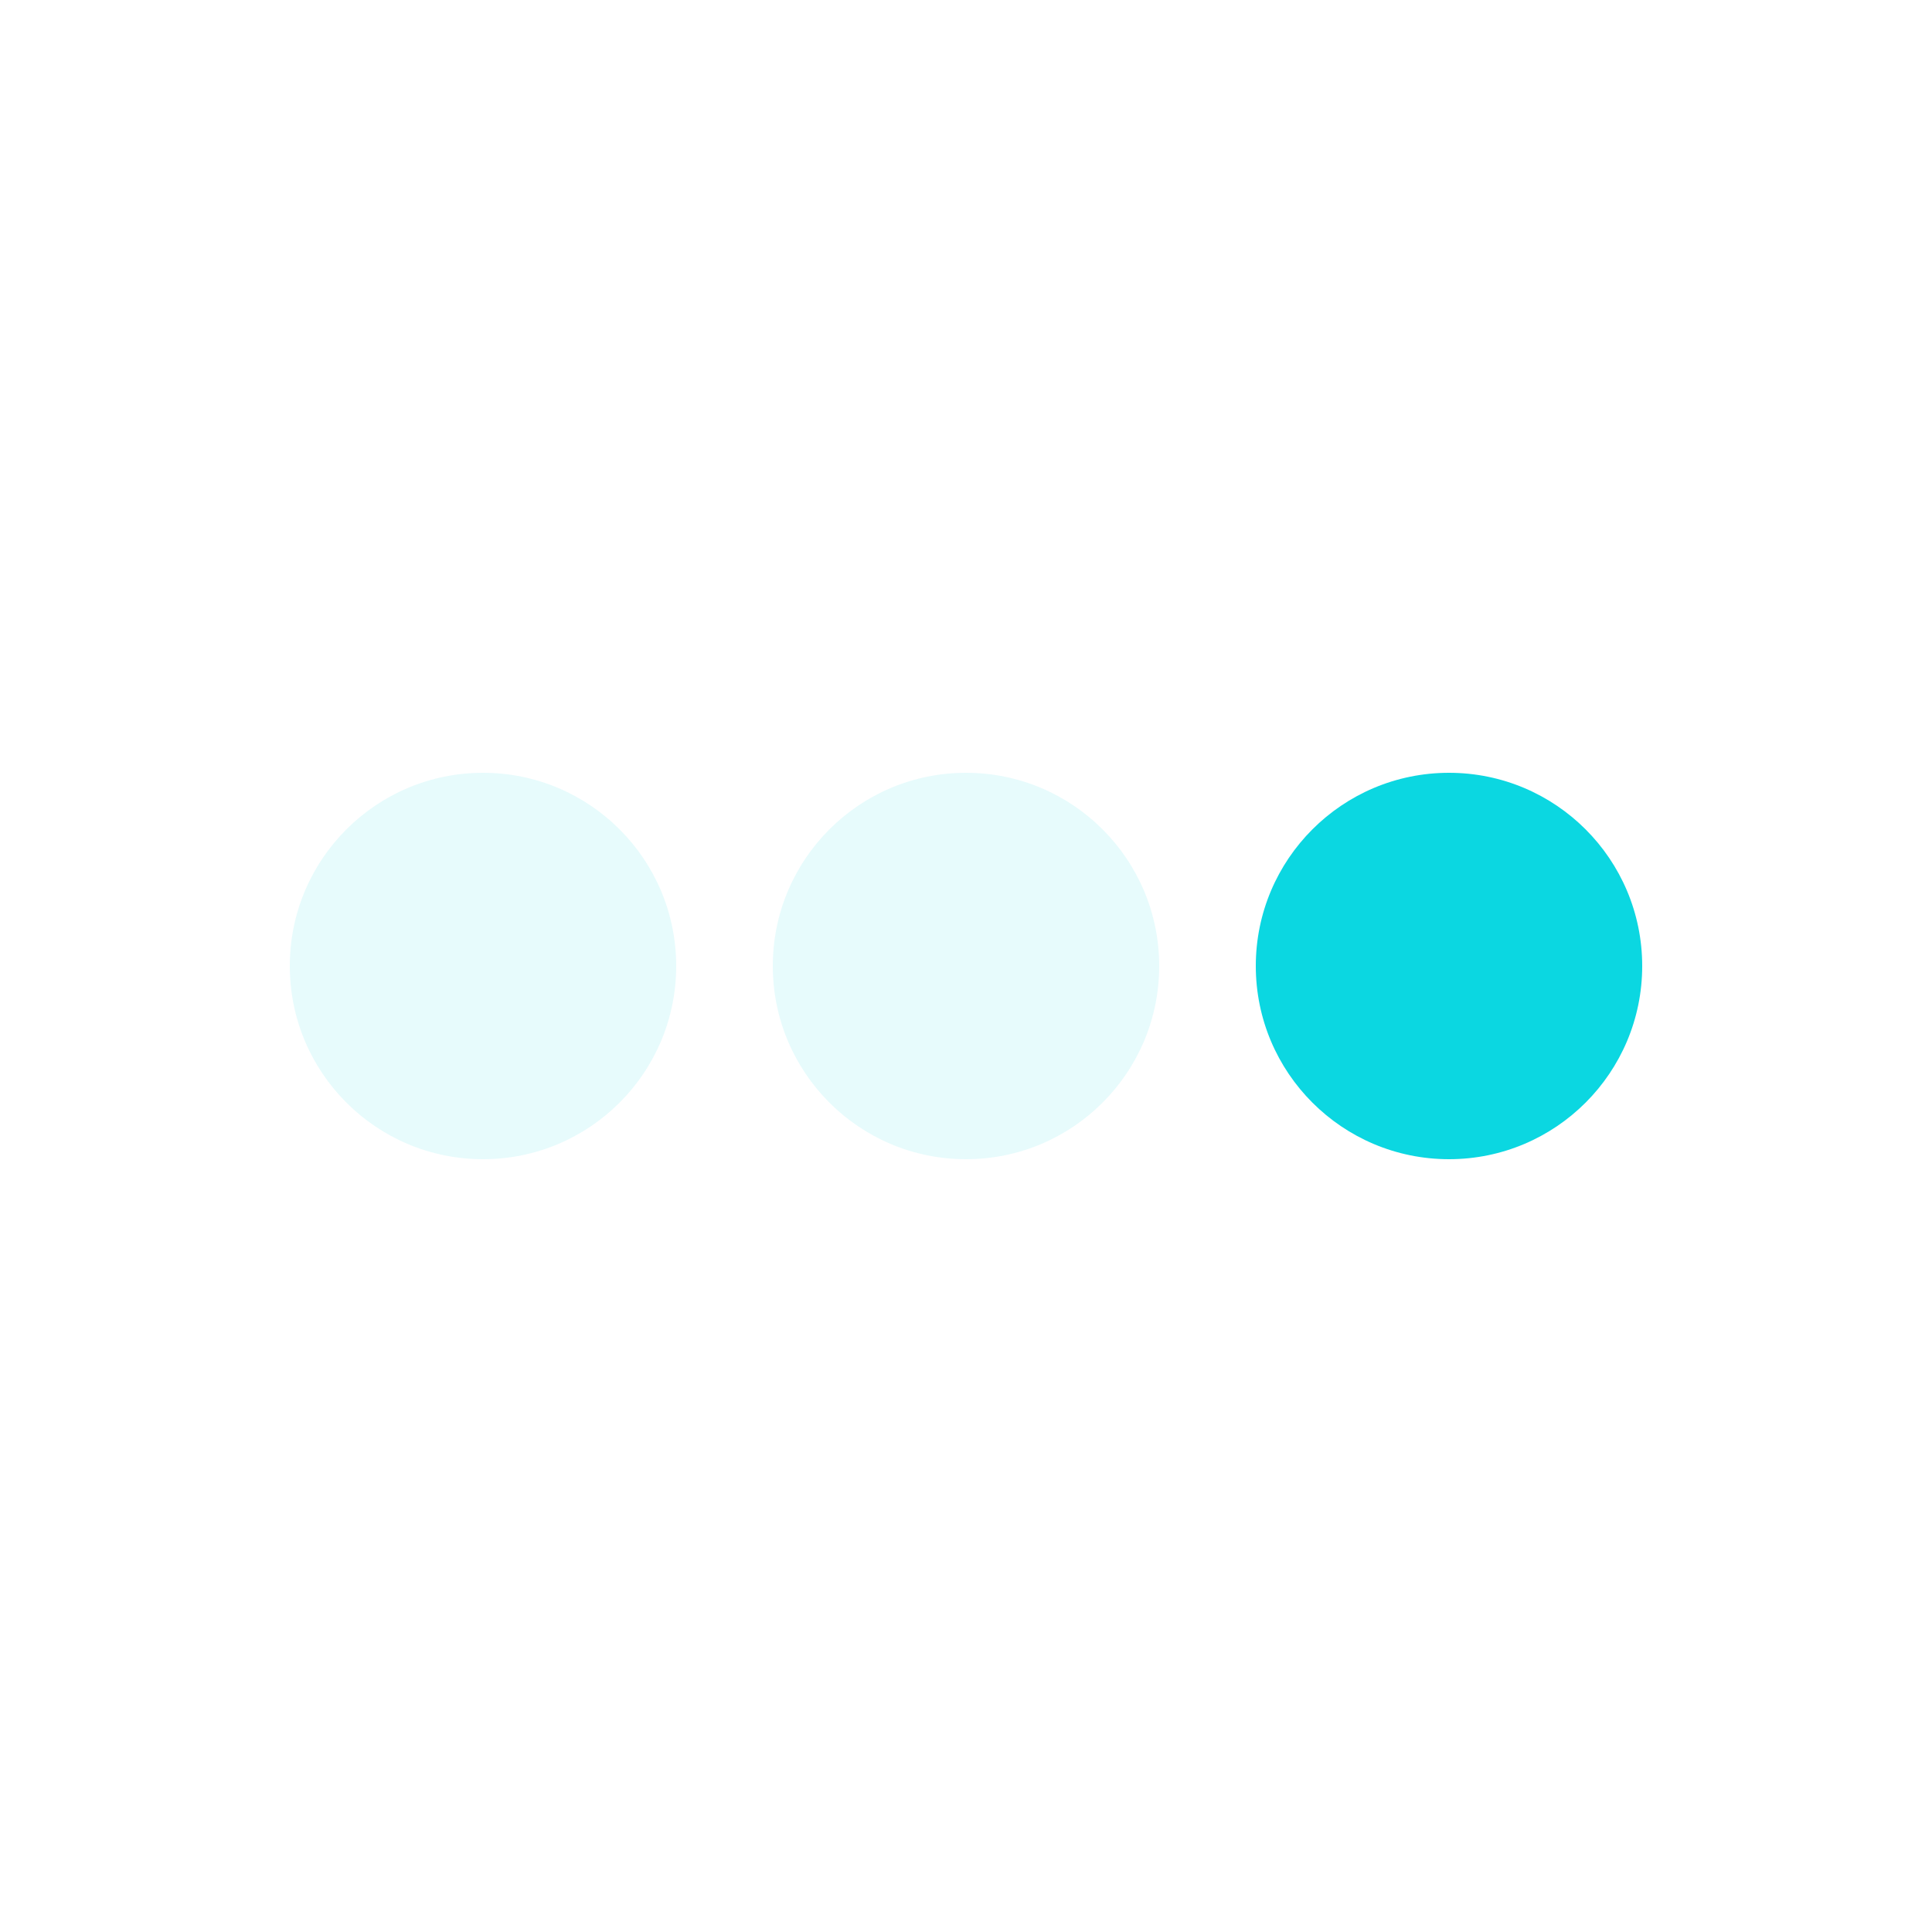
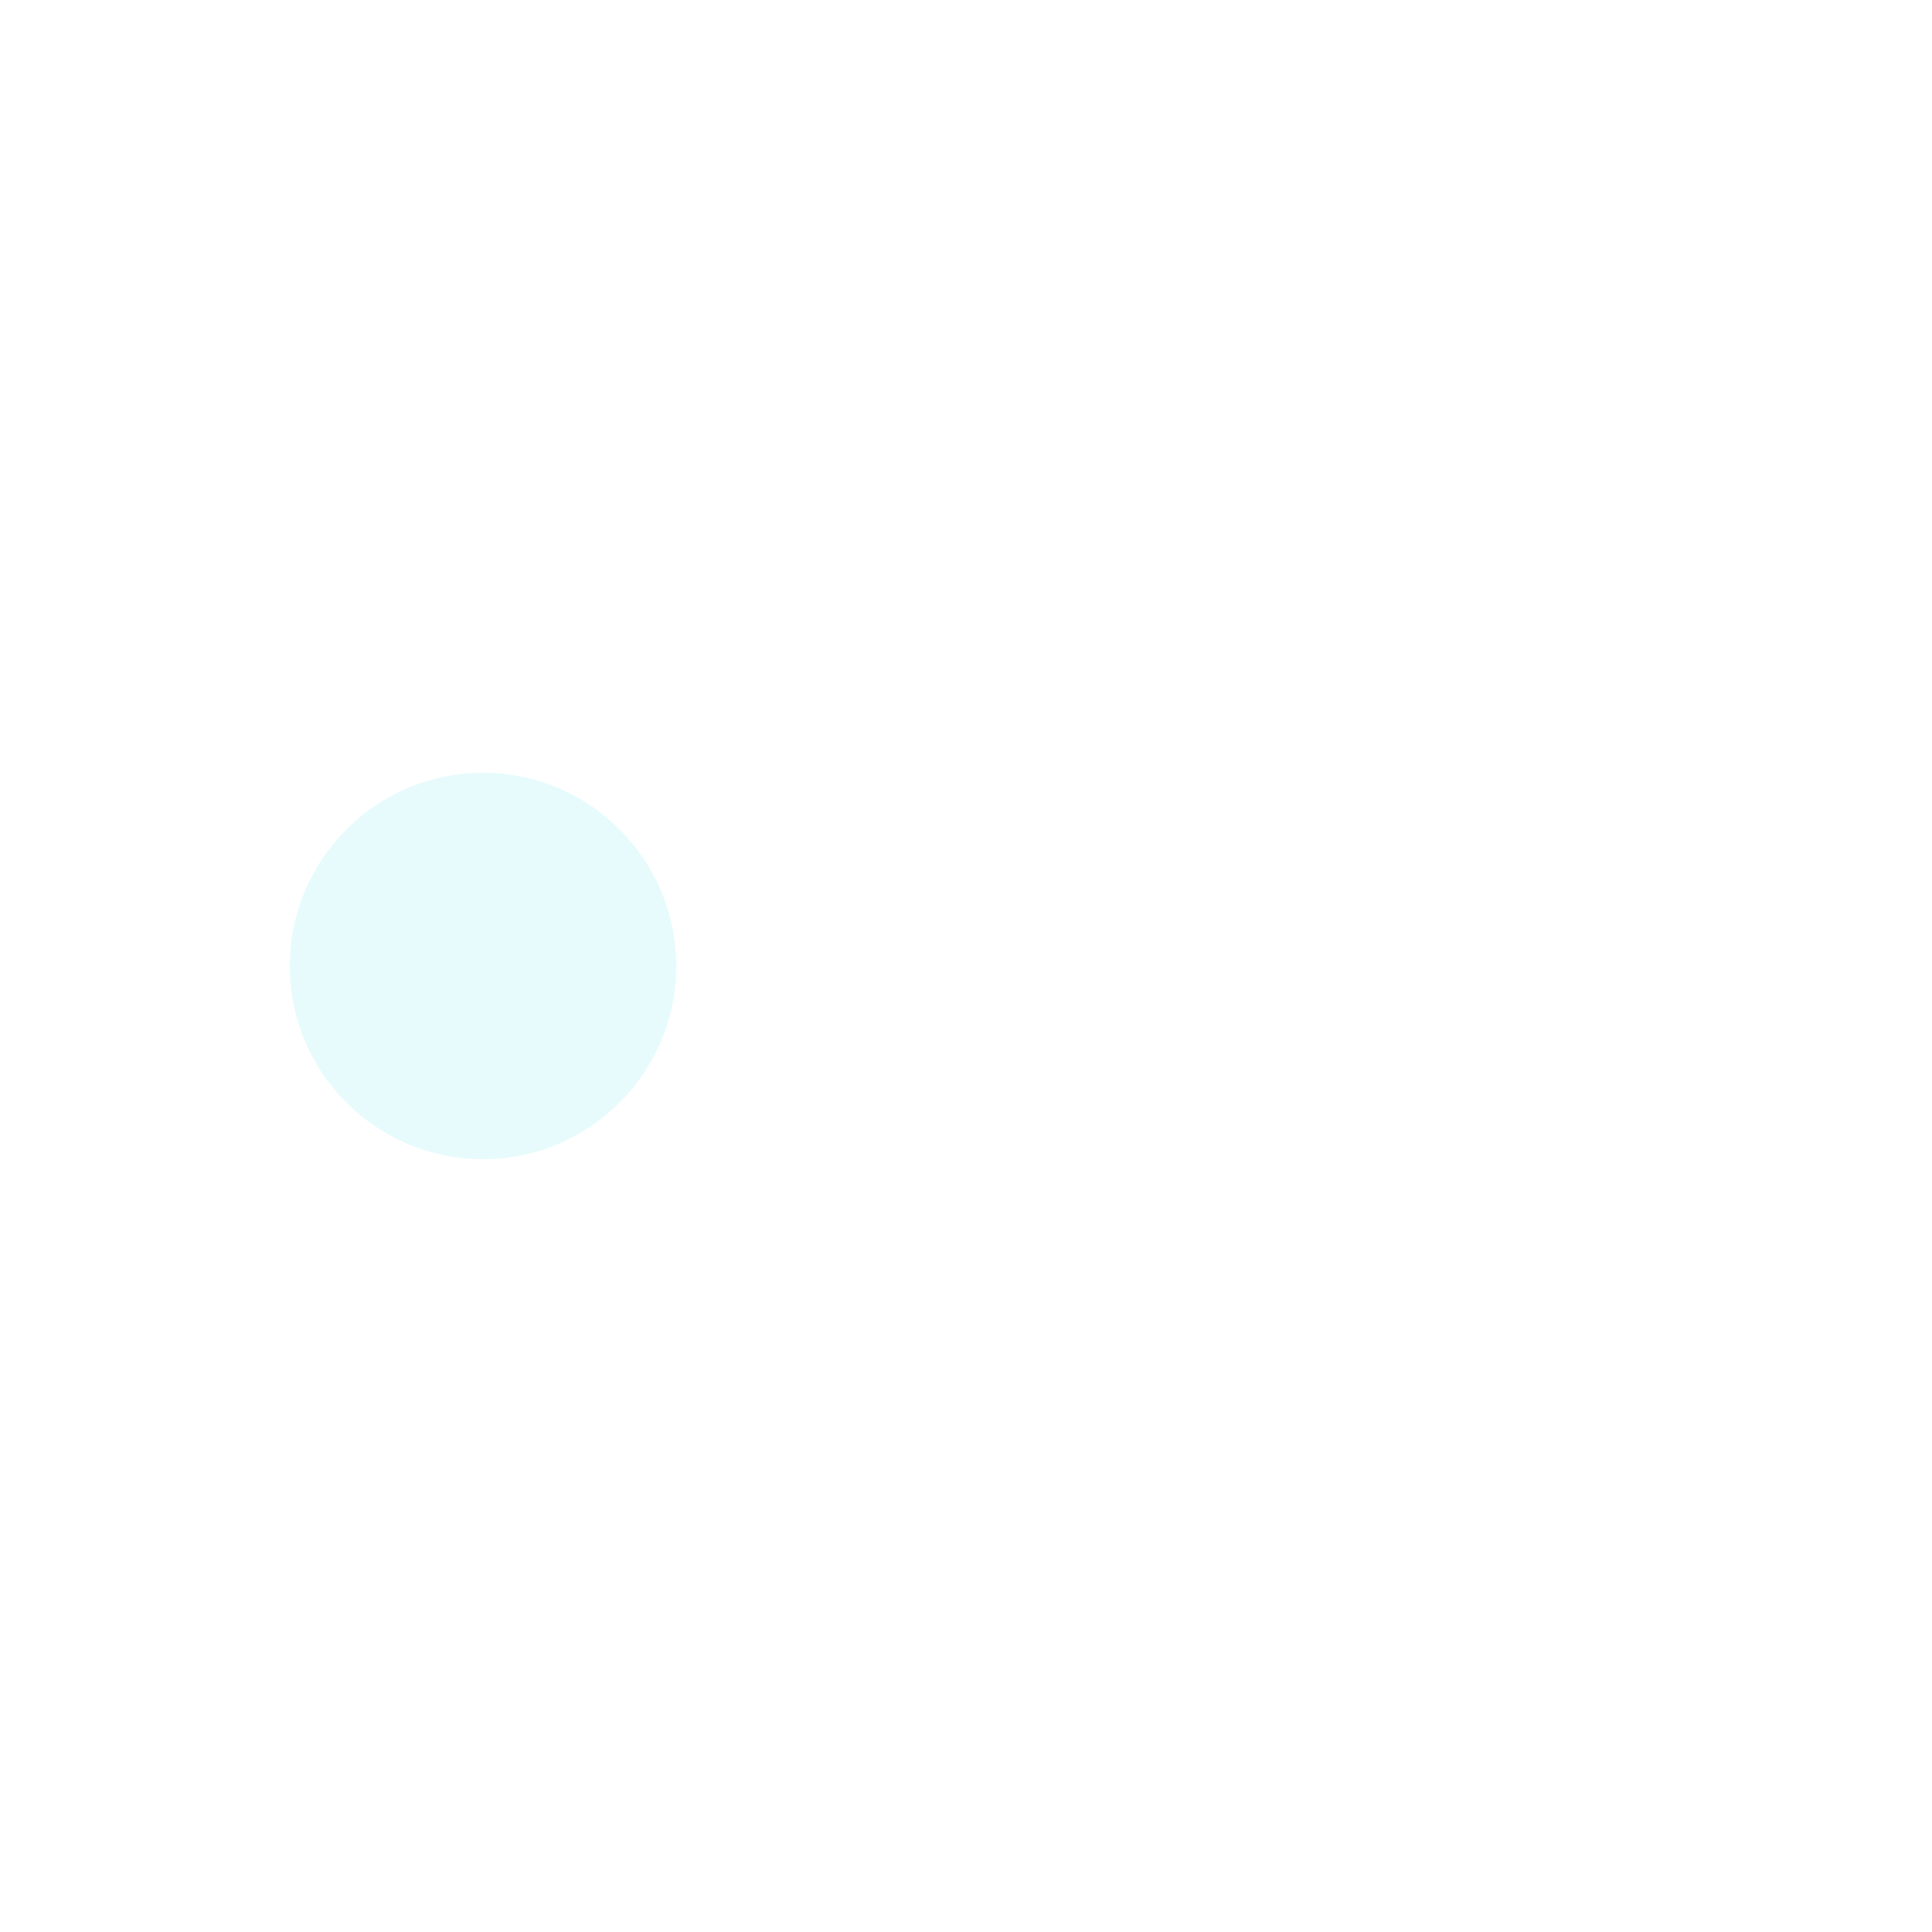
<svg xmlns="http://www.w3.org/2000/svg" id="eRemENnThKH1" viewBox="0 0 40 40" shape-rendering="geometricPrecision" text-rendering="geometricPrecision">
  <style>#eRemENnThKH2 {animation: eRemENnThKH2_c_o 3000ms linear infinite normal forwards}@keyframes eRemENnThKH2_c_o { 0% {opacity: 0.1;animation-timing-function: cubic-bezier(1,0,0,1)} 16.667% {opacity: 1;animation-timing-function: cubic-bezier(1,0,0,1)} 33% {opacity: 0.1;animation-timing-function: cubic-bezier(1,0,0,1)} 49.667% {opacity: 0.1;animation-timing-function: cubic-bezier(1,0,0,1)} 66.333% {opacity: 1;animation-timing-function: cubic-bezier(1,0,0,1)} 83% {opacity: 0.1;animation-timing-function: cubic-bezier(1,0,0,1)} 100% {opacity: 0.1}} #eRemENnThKH3 {animation: eRemENnThKH3_c_o 3000ms linear infinite normal forwards}@keyframes eRemENnThKH3_c_o { 0% {opacity: 0.1} 16.667% {opacity: 0.1;animation-timing-function: cubic-bezier(1,0,0,1)} 33% {opacity: 1;animation-timing-function: cubic-bezier(1,0,0,1)} 49.667% {opacity: 0.1;animation-timing-function: cubic-bezier(1,0,0,1)} 66.333% {opacity: 0.1;animation-timing-function: cubic-bezier(1,0,0,1)} 83% {opacity: 1;animation-timing-function: cubic-bezier(1,0,0,1)} 99.667% {opacity: 0.1} 100% {opacity: 0.1}} #eRemENnThKH4 {animation: eRemENnThKH4_c_o 3000ms linear infinite normal forwards}@keyframes eRemENnThKH4_c_o { 0% {opacity: 1;animation-timing-function: cubic-bezier(1,0,0,1)} 16.667% {opacity: 0.1;animation-timing-function: cubic-bezier(1,0,0,1)} 33% {opacity: 0.1;animation-timing-function: cubic-bezier(1,0,0,1)} 49.667% {opacity: 1;animation-timing-function: cubic-bezier(1,0,0,1)} 66.333% {opacity: 0.1;animation-timing-function: cubic-bezier(1,0,0,1)} 83% {opacity: 0.1;animation-timing-function: cubic-bezier(1,0,0,1)} 99.667% {opacity: 1} 100% {opacity: 1}}</style>
  <circle id="eRemENnThKH2" r="4" transform="matrix(1 0 0 1 10 20)" opacity="0.1" fill="rgb(11,215,225)" stroke="none" stroke-width="1" />
-   <circle id="eRemENnThKH3" r="4" transform="matrix(1 0 0 1 20 20)" opacity="0.1" fill="rgb(11,215,225)" stroke="none" stroke-width="1" />
-   <circle id="eRemENnThKH4" r="4" transform="matrix(1 0 0 1 30 20)" fill="rgb(11,215,225)" stroke="none" stroke-width="1" />
</svg>